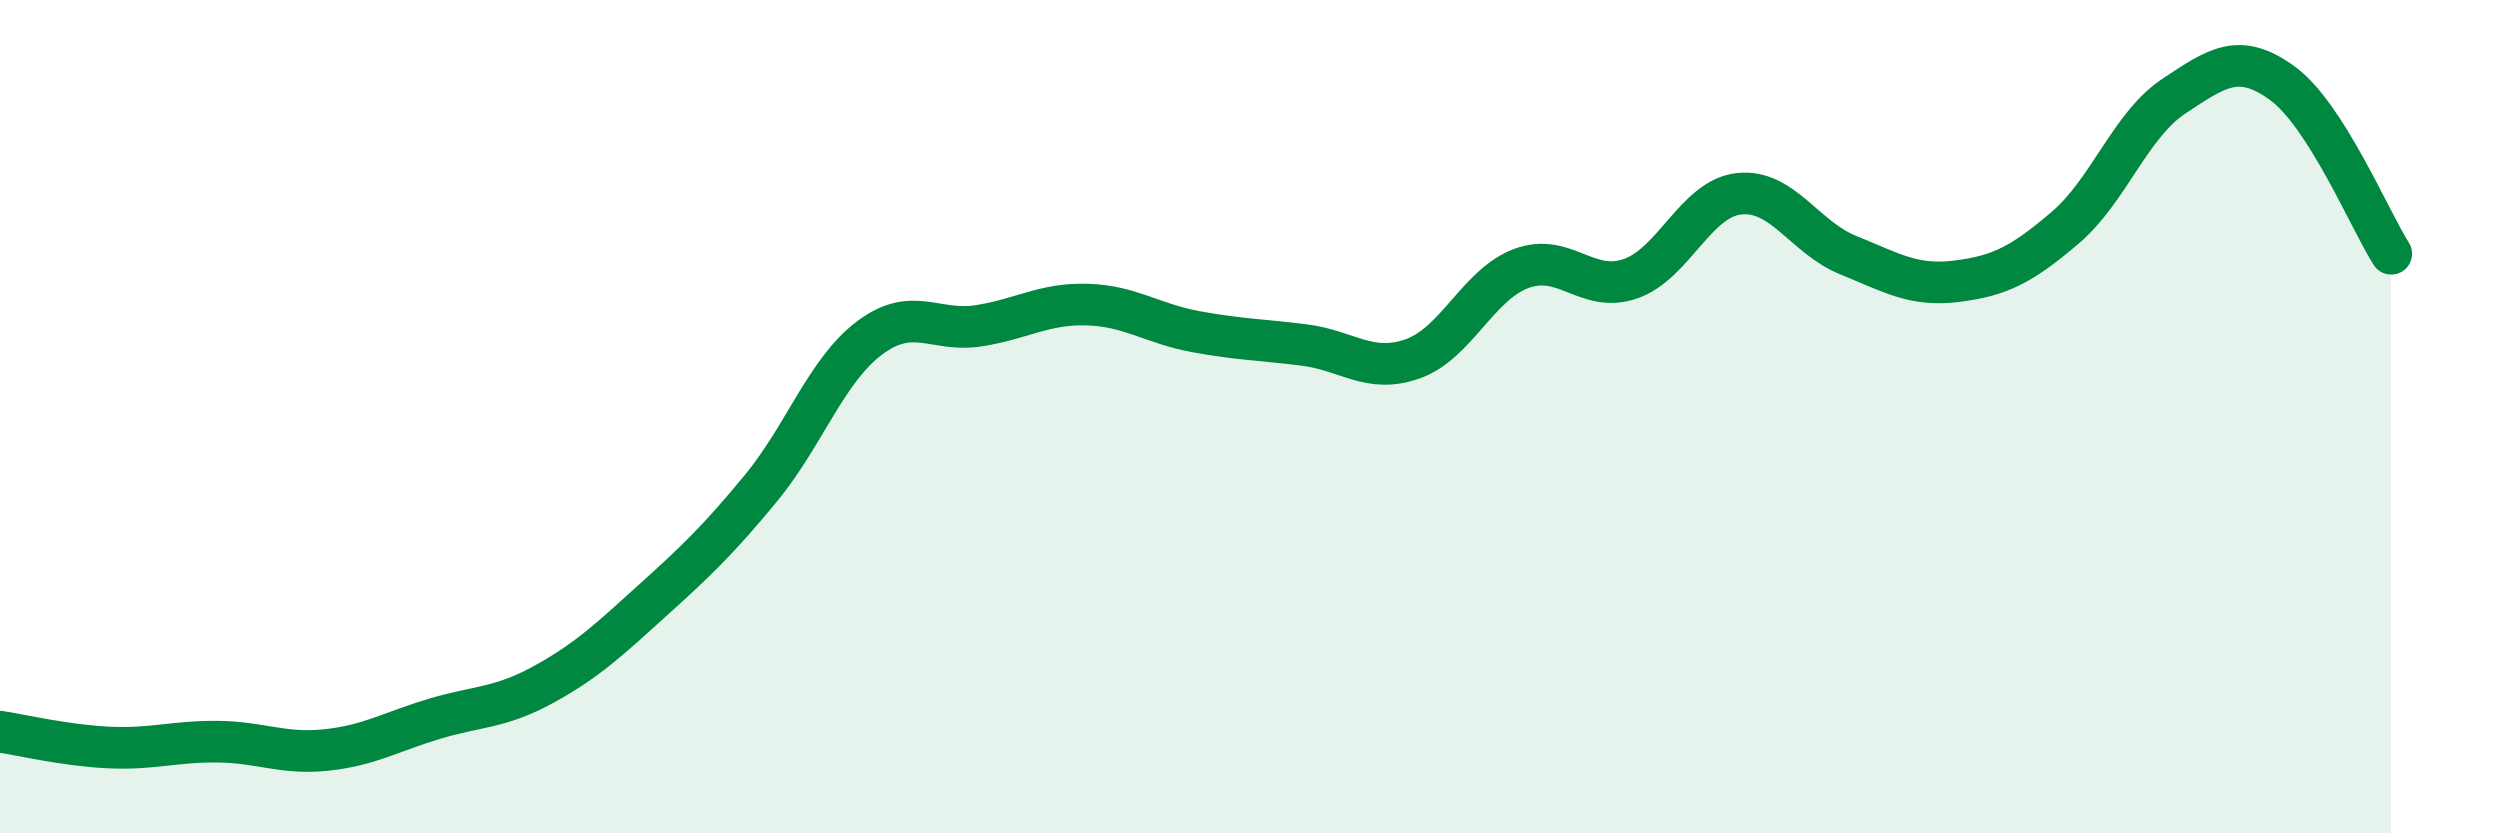
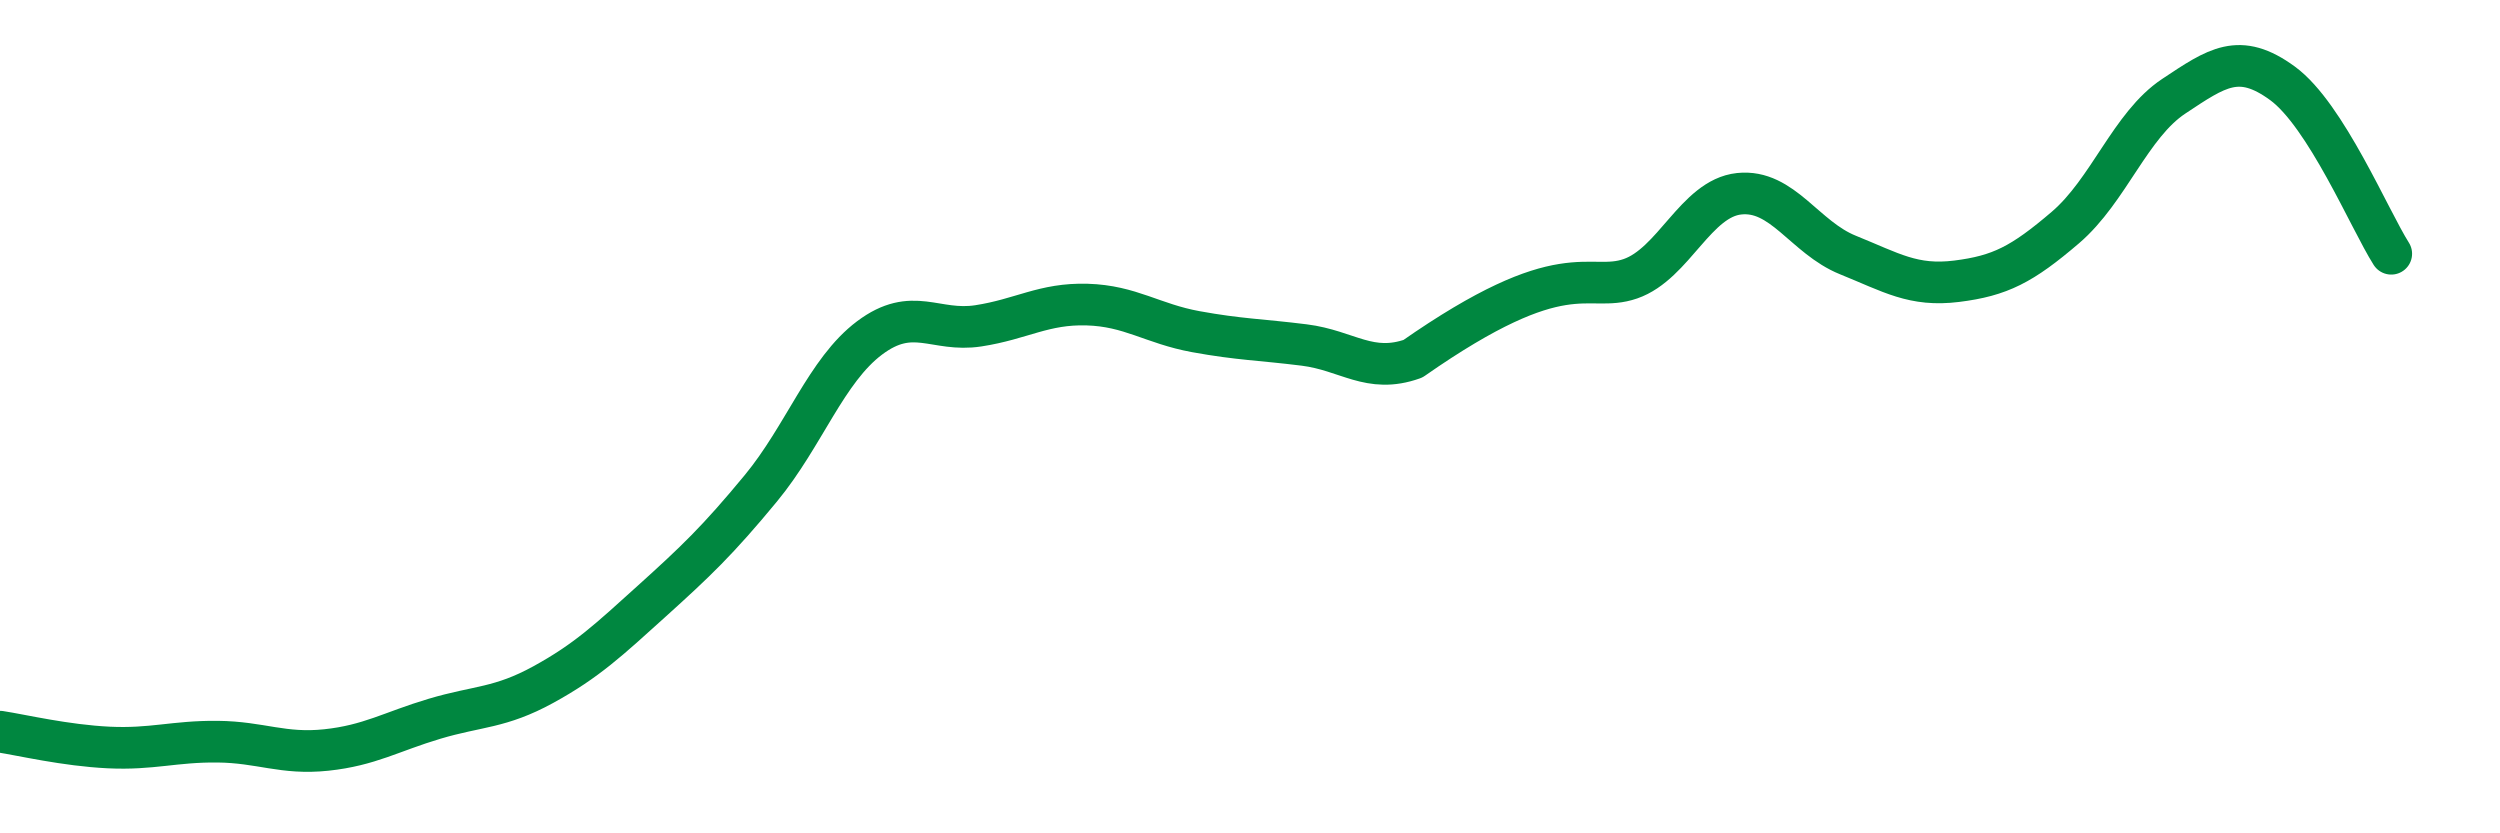
<svg xmlns="http://www.w3.org/2000/svg" width="60" height="20" viewBox="0 0 60 20">
-   <path d="M 0,17.56 C 0.52,17.64 1.57,17.89 2.61,17.94 C 3.65,17.99 4.18,17.79 5.22,17.8 C 6.26,17.81 6.79,18.11 7.83,18 C 8.87,17.89 9.39,17.56 10.43,17.25 C 11.47,16.94 12,17 13.04,16.43 C 14.08,15.86 14.61,15.36 15.65,14.42 C 16.69,13.48 17.22,12.98 18.26,11.72 C 19.3,10.46 19.83,8.89 20.87,8.11 C 21.91,7.33 22.44,7.98 23.48,7.82 C 24.52,7.66 25.05,7.28 26.09,7.31 C 27.13,7.34 27.66,7.77 28.7,7.96 C 29.74,8.15 30.26,8.15 31.3,8.28 C 32.34,8.41 32.87,8.98 33.91,8.61 C 34.95,8.24 35.48,6.82 36.52,6.44 C 37.56,6.06 38.09,7.05 39.13,6.69 C 40.17,6.33 40.7,4.76 41.74,4.65 C 42.78,4.54 43.31,5.7 44.35,6.12 C 45.39,6.54 45.92,6.88 46.96,6.75 C 48,6.62 48.53,6.35 49.57,5.46 C 50.61,4.57 51.13,3 52.17,2.31 C 53.21,1.62 53.74,1.24 54.78,2 C 55.82,2.76 56.87,5.27 57.39,6.09L57.39 20L0 20Z" fill="#008740" opacity="0.1" stroke-linecap="round" stroke-linejoin="round" />
-   <path d="M 0,17.56 C 0.52,17.64 1.57,17.89 2.61,17.94 C 3.65,17.99 4.18,17.79 5.22,17.8 C 6.26,17.81 6.79,18.11 7.83,18 C 8.87,17.89 9.39,17.56 10.43,17.25 C 11.47,16.94 12,17 13.04,16.43 C 14.08,15.86 14.61,15.36 15.65,14.42 C 16.69,13.48 17.22,12.98 18.26,11.72 C 19.3,10.46 19.83,8.89 20.87,8.11 C 21.91,7.33 22.44,7.98 23.48,7.82 C 24.52,7.66 25.05,7.28 26.09,7.31 C 27.13,7.34 27.66,7.77 28.7,7.96 C 29.74,8.15 30.26,8.15 31.3,8.28 C 32.34,8.41 32.87,8.98 33.91,8.61 C 34.95,8.24 35.48,6.82 36.52,6.44 C 37.56,6.06 38.09,7.05 39.13,6.69 C 40.17,6.33 40.7,4.76 41.74,4.65 C 42.78,4.54 43.31,5.7 44.35,6.12 C 45.39,6.54 45.92,6.88 46.96,6.75 C 48,6.62 48.53,6.35 49.57,5.46 C 50.61,4.57 51.13,3 52.17,2.31 C 53.21,1.62 53.74,1.24 54.78,2 C 55.82,2.76 56.87,5.27 57.39,6.09" stroke="#008740" stroke-width="1" fill="none" stroke-linecap="round" stroke-linejoin="round" />
+   <path d="M 0,17.56 C 0.52,17.64 1.57,17.89 2.61,17.94 C 3.65,17.99 4.18,17.79 5.22,17.8 C 6.26,17.81 6.79,18.11 7.83,18 C 8.87,17.89 9.39,17.56 10.43,17.25 C 11.47,16.94 12,17 13.04,16.43 C 14.08,15.86 14.61,15.36 15.65,14.42 C 16.69,13.48 17.22,12.98 18.26,11.72 C 19.3,10.46 19.83,8.89 20.87,8.11 C 21.91,7.33 22.44,7.98 23.48,7.82 C 24.52,7.66 25.05,7.28 26.09,7.31 C 27.13,7.34 27.66,7.77 28.7,7.96 C 29.74,8.15 30.26,8.15 31.3,8.28 C 32.34,8.41 32.87,8.98 33.91,8.61 C 37.56,6.06 38.09,7.05 39.13,6.69 C 40.17,6.33 40.7,4.76 41.74,4.65 C 42.78,4.54 43.31,5.7 44.35,6.12 C 45.39,6.54 45.92,6.88 46.96,6.75 C 48,6.62 48.53,6.35 49.57,5.46 C 50.61,4.57 51.13,3 52.17,2.31 C 53.21,1.62 53.74,1.24 54.78,2 C 55.82,2.76 56.87,5.27 57.39,6.09" stroke="#008740" stroke-width="1" fill="none" stroke-linecap="round" stroke-linejoin="round" />
</svg>